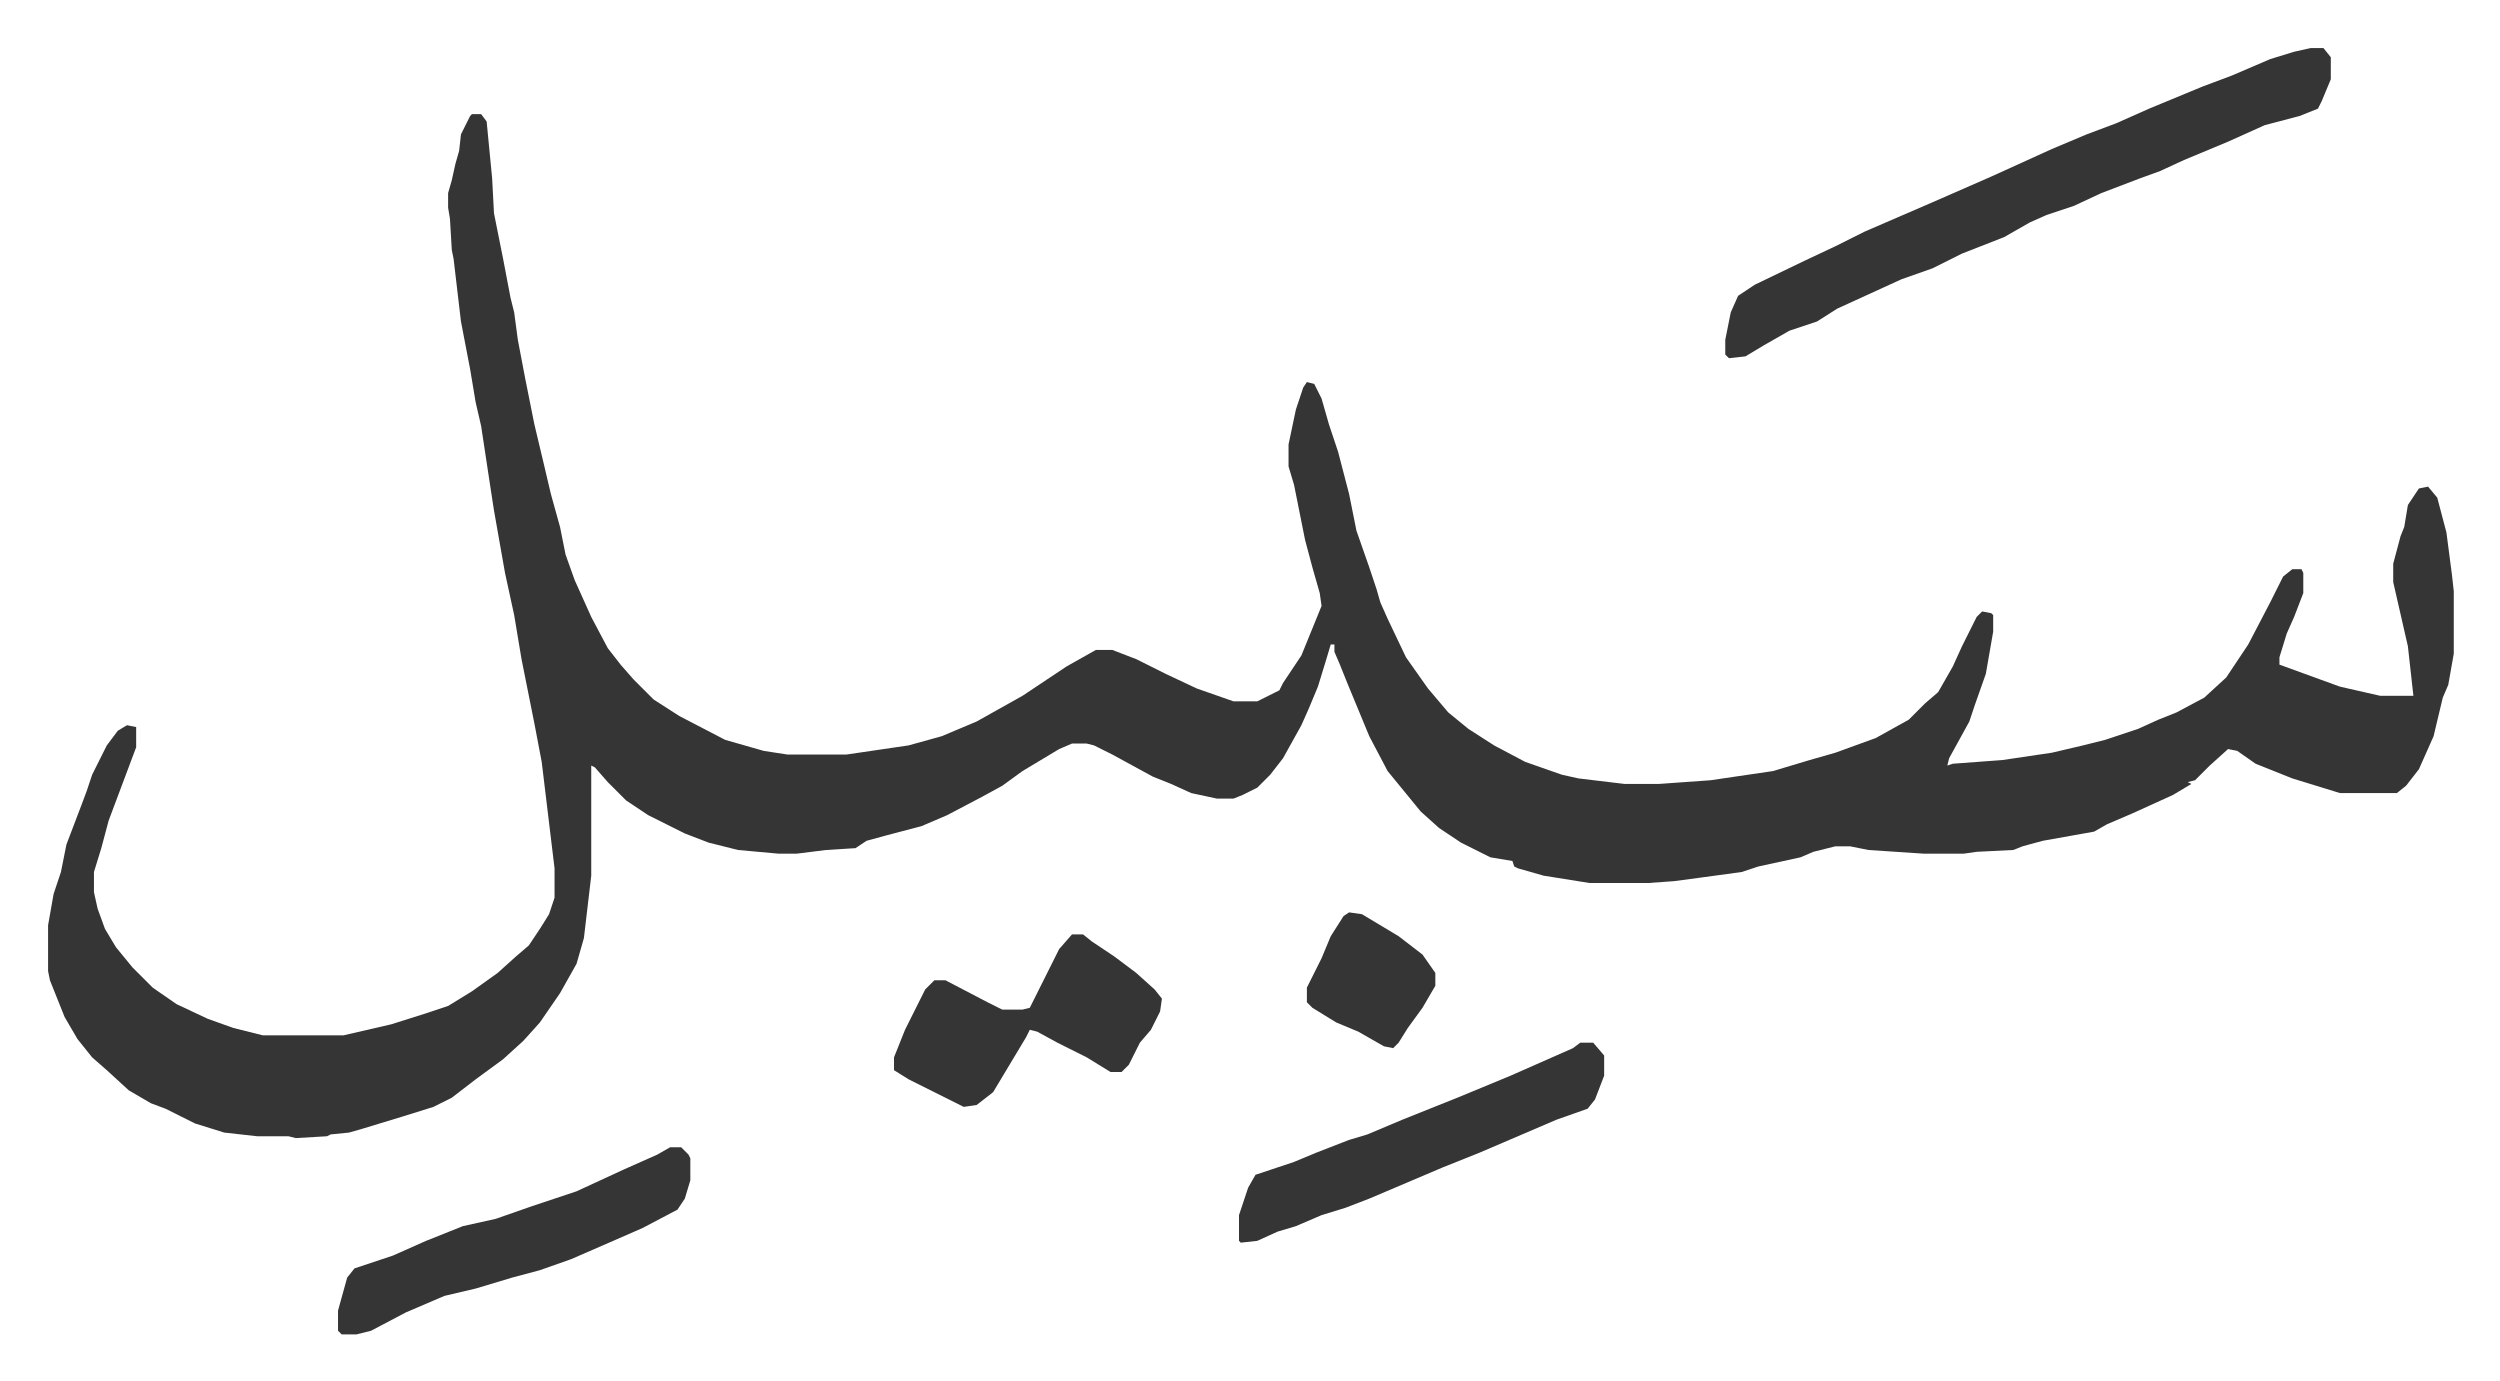
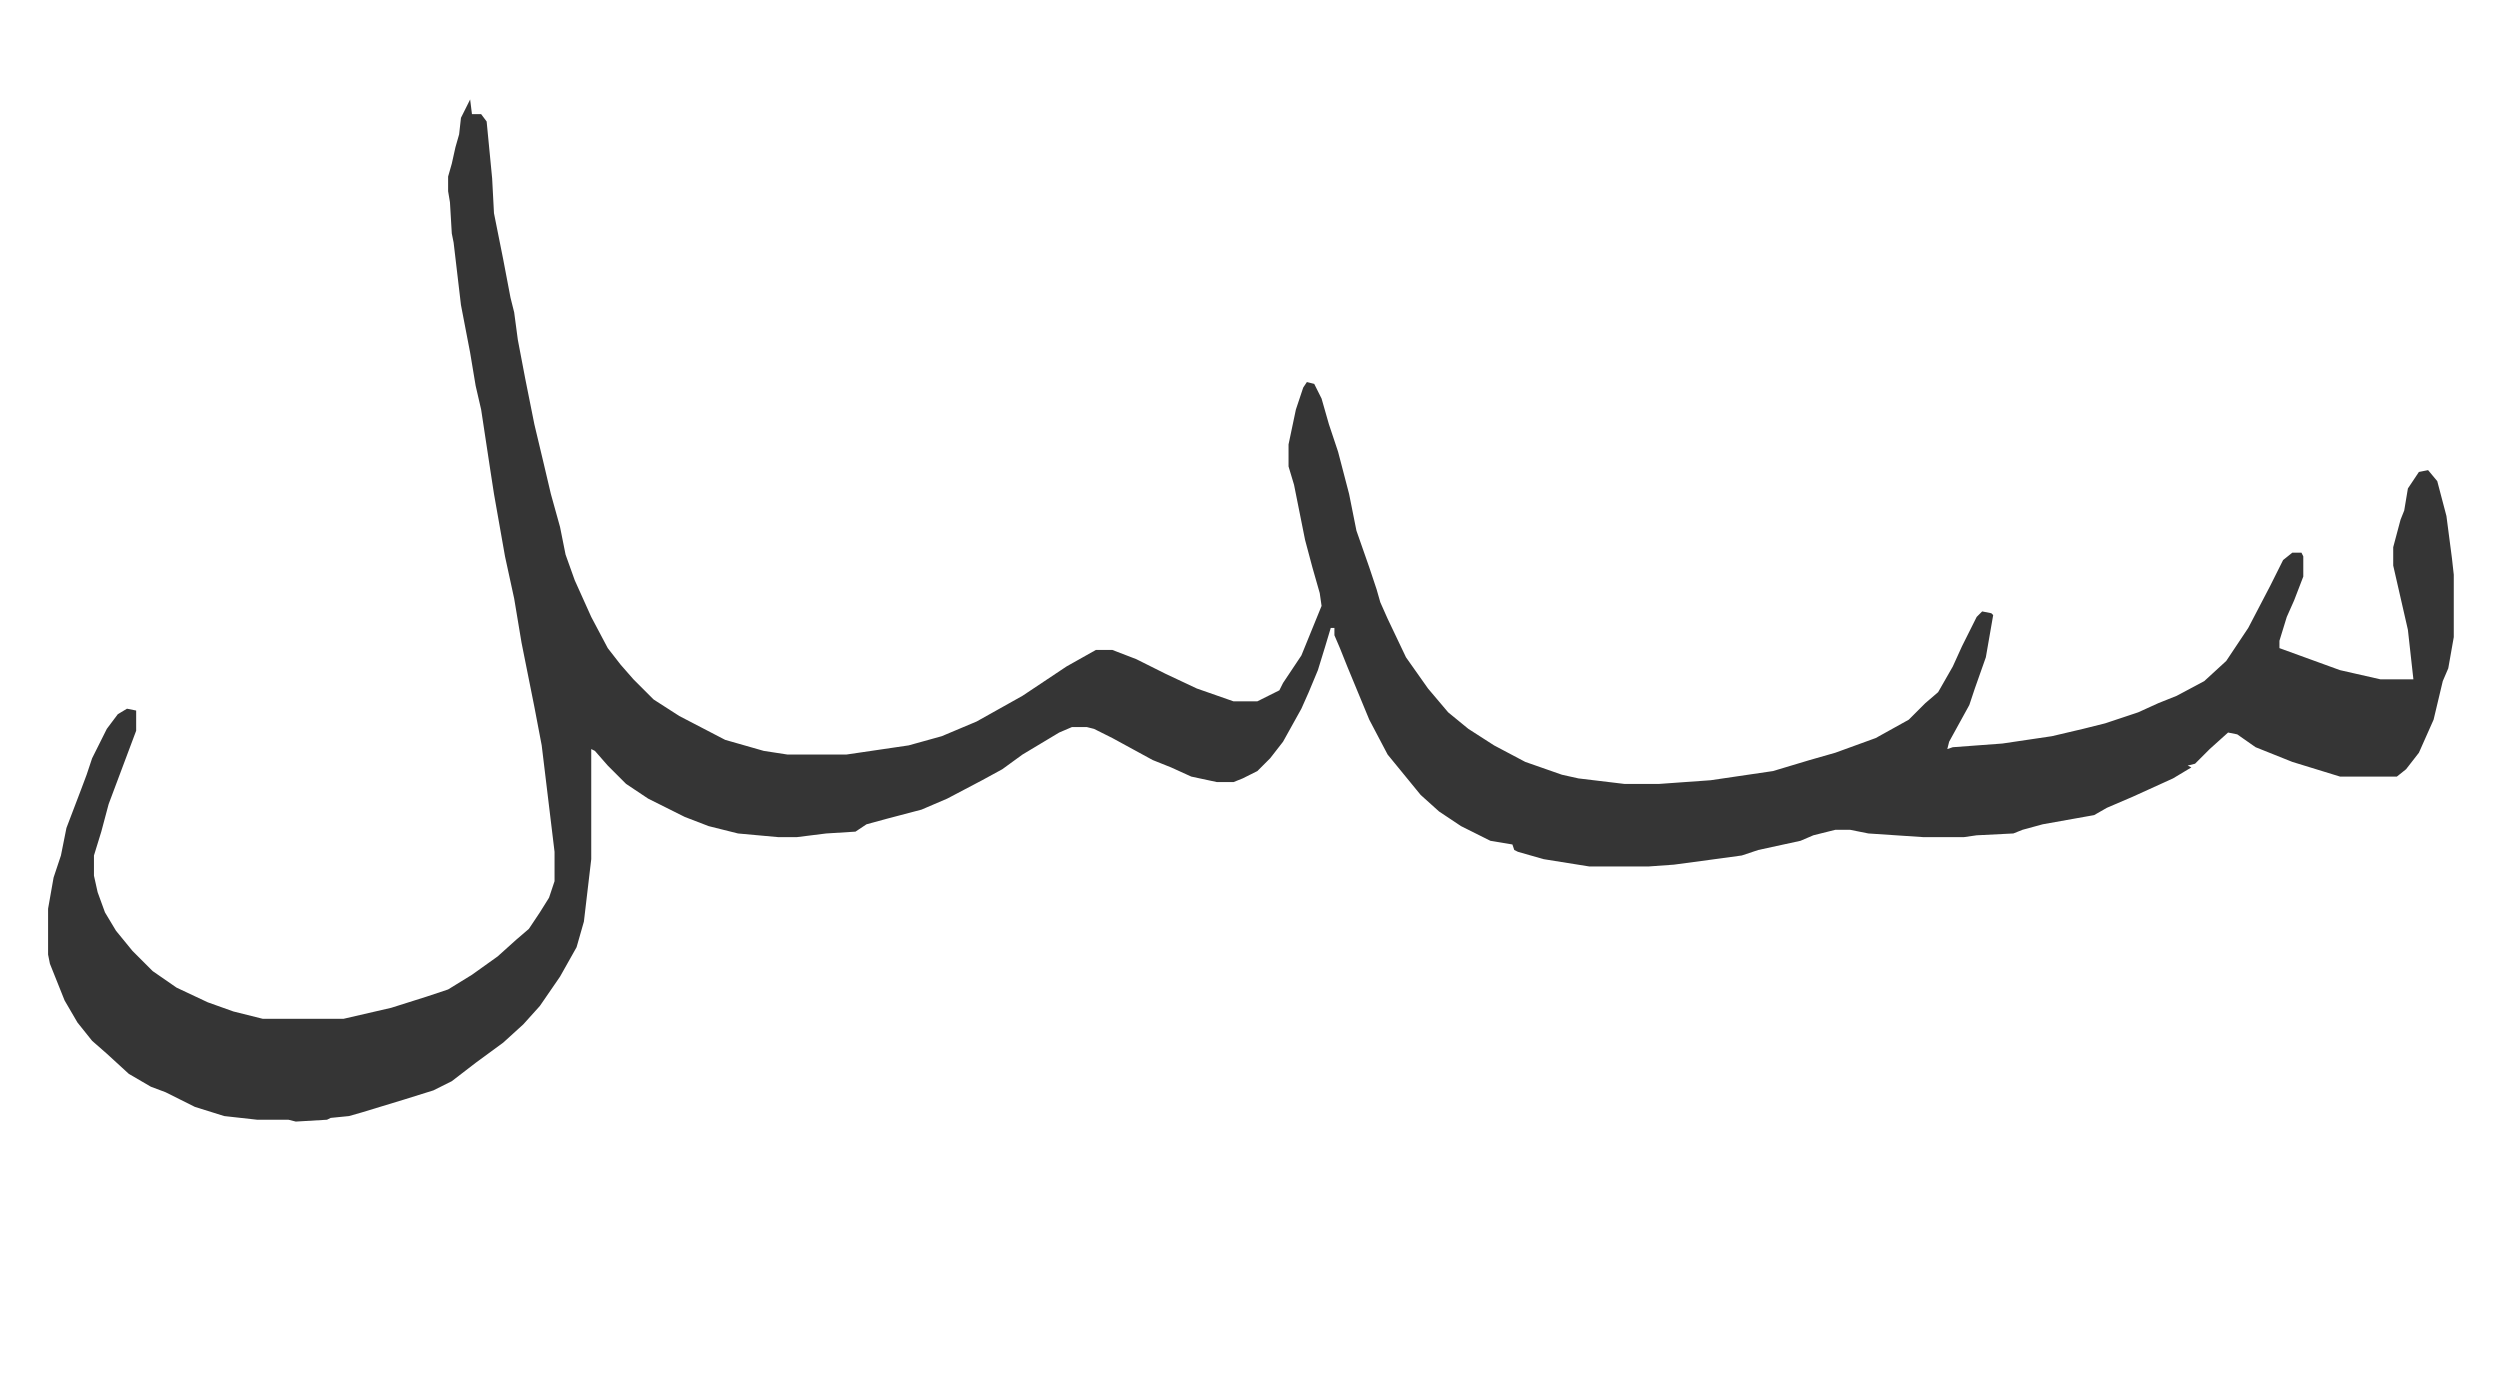
<svg xmlns="http://www.w3.org/2000/svg" viewBox="-26.2 486.8 1362.4 752.4">
-   <path fill="#353535" id="rule_normal" d="M231 549h5l3 4 3 31 1 19 5 25 4 21 2 8 2 15 4 21 5 25 5 21 4 17 5 18 3 15 5 14 9 20 9 17 7 9 7 8 11 11 14 9 25 13 14 4 7 2 13 2h32l34-5 18-5 19-8 25-14 24-16 16-9h9l13 5 16 8 17 8 20 7h13l8-4 4-2 2-4 10-15 11-27-1-7-4-14-4-15-6-30-3-10v-12l4-19 4-12 2-3 4 1 4 8 4 14 5 15 6 23 4 20 7 20 4 12 2 7 4 9 10 21 12 17 11 13 11 9 14 9 17 9 20 7 9 2 25 3h19l28-2 34-5 20-6 14-4 22-8 18-10 9-9 7-6 8-14 5-11 8-16 3-3 5 1 1 1v9l-4 23-6 17-3 9-11 20-1 4 3-1 27-2 27-4 17-4 12-3 9-3 9-3 11-5 10-4 15-8 12-11 12-18 12-23 7-14 5-4h5l1 2v11l-5 13-4 9-4 13v4l22 8 11 4 22 5h18l-3-27-8-35v-10l4-15 2-5 2-12 6-9 5-1 5 6 5 19 3 23 1 9v34l-3 17-3 7-5 21-8 18-7 9-5 4h-31l-13-4-13-4-20-8-10-7-5-1-10 9-5 5-3 3-4 1 2 1-10 6-22 10-14 6-7 4-28 5-11 3-5 2-20 1-7 1h-22l-30-2-10-2h-8l-12 3-7 3-23 5-9 3-22 3-15 2-14 1h-32l-25-4-14-4-2-1-1-3-12-2-16-8-12-8-10-9-9-11-9-11-10-19-12-29-4-10-3-7v-4h-2l-3 10-4 13-5 12-4 9-10 18-7 9-7 7-8 4-5 2h-9l-14-3-11-5-10-4-22-12-10-5-4-1h-8l-7 3-20 12-11 8-11 6-19 10-14 6-19 5-11 3-6 4-16 1-16 2h-10l-22-2-16-4-13-5-20-10-12-8-10-10-7-8-2-1v60l-4 34-4 14-9 16-11 16-9 10-11 10-15 11-13 10-10 5-16 5-23 7-7 2-10 1-2 1-17 1-4-1h-17l-18-2-16-5-16-8-8-3-12-7-12-11-8-7-8-10-7-12-4-10-4-10-1-5v-25l3-17 4-12 3-15 8-21 3-8 3-9 8-16 6-8 5-3 5 1v11l-6 16-9 24-4 15-4 13v11l2 9 4 11 6 10 9 11 11 11 13 9 17 8 14 5 16 4h44l26-6 19-6 12-4 13-8 14-10 10-9 7-6 6-9 5-8 3-9v-16l-7-58-4-21-7-35-4-24-5-23-6-34-2-13-5-33-3-13-3-18-5-26-4-34-1-5-1-17-1-6v-8l2-7 2-9 2-7 1-9 5-10z" />
-   <path fill="#353535" id="rule_normal" d="M1233 513h7l4 5v12l-5 12-2 4-10 4-19 5-20 9-24 10-13 6-11 4-21 8-15 7-15 5-9 4-14 8-23 9-16 8-17 6-35 16-11 7-15 5-14 8-10 6-9 1-2-2v-8l3-15 4-9 9-6 27-13 17-8 16-8 37-16 32-14 33-15 19-8 16-6 18-8 29-12 16-6 21-9 13-4zm-398 542h7l6 7v11l-5 13-4 5-17 6-21 9-21 9-20 8-40 17-13 5-13 4-14 6-10 3-11 5-9 1-1-1v-14l5-15 4-7 21-7 12-5 18-7 10-3 19-8 30-12 29-12 34-15zm-277-59h6l5 4 12 8 12 9 10 9 4 5-1 7-5 10-6 7-6 12-4 4h-6l-13-8-16-8-11-6-4-1-2 4-12 20-6 10-9 7-7 1-30-15-8-5v-7l6-15 5-10 6-12 5-5h6l23 12 8 4h11l4-1 8-16 8-16zm-219 116h6l4 4 1 2v12l-3 10-4 6-19 10-16 7-23 10-17 6-15 4-20 6-17 4-21 9-19 10-8 2h-8l-2-2v-11l5-18 4-5 21-7 18-8 20-8 18-4 20-7 24-8 26-12 18-8zm370-128 7 1 20 12 13 10 7 10v7l-7 12-8 11-5 8-3 3-5-1-14-8-12-5-13-8-3-3v-8l8-16 5-12 7-11z" />
+   <path fill="#353535" id="rule_normal" d="M231 549h5l3 4 3 31 1 19 5 25 4 21 2 8 2 15 4 21 5 25 5 21 4 17 5 18 3 15 5 14 9 20 9 17 7 9 7 8 11 11 14 9 25 13 14 4 7 2 13 2h32l34-5 18-5 19-8 25-14 24-16 16-9h9l13 5 16 8 17 8 20 7h13l8-4 4-2 2-4 10-15 11-27-1-7-4-14-4-15-6-30-3-10v-12l4-19 4-12 2-3 4 1 4 8 4 14 5 15 6 23 4 20 7 20 4 12 2 7 4 9 10 21 12 17 11 13 11 9 14 9 17 9 20 7 9 2 25 3h19l28-2 34-5 20-6 14-4 22-8 18-10 9-9 7-6 8-14 5-11 8-16 3-3 5 1 1 1l-4 23-6 17-3 9-11 20-1 4 3-1 27-2 27-4 17-4 12-3 9-3 9-3 11-5 10-4 15-8 12-11 12-18 12-23 7-14 5-4h5l1 2v11l-5 13-4 9-4 13v4l22 8 11 4 22 5h18l-3-27-8-35v-10l4-15 2-5 2-12 6-9 5-1 5 6 5 19 3 23 1 9v34l-3 17-3 7-5 21-8 18-7 9-5 4h-31l-13-4-13-4-20-8-10-7-5-1-10 9-5 5-3 3-4 1 2 1-10 6-22 10-14 6-7 4-28 5-11 3-5 2-20 1-7 1h-22l-30-2-10-2h-8l-12 3-7 3-23 5-9 3-22 3-15 2-14 1h-32l-25-4-14-4-2-1-1-3-12-2-16-8-12-8-10-9-9-11-9-11-10-19-12-29-4-10-3-7v-4h-2l-3 10-4 13-5 12-4 9-10 18-7 9-7 7-8 4-5 2h-9l-14-3-11-5-10-4-22-12-10-5-4-1h-8l-7 3-20 12-11 8-11 6-19 10-14 6-19 5-11 3-6 4-16 1-16 2h-10l-22-2-16-4-13-5-20-10-12-8-10-10-7-8-2-1v60l-4 34-4 14-9 16-11 16-9 10-11 10-15 11-13 10-10 5-16 5-23 7-7 2-10 1-2 1-17 1-4-1h-17l-18-2-16-5-16-8-8-3-12-7-12-11-8-7-8-10-7-12-4-10-4-10-1-5v-25l3-17 4-12 3-15 8-21 3-8 3-9 8-16 6-8 5-3 5 1v11l-6 16-9 24-4 15-4 13v11l2 9 4 11 6 10 9 11 11 11 13 9 17 8 14 5 16 4h44l26-6 19-6 12-4 13-8 14-10 10-9 7-6 6-9 5-8 3-9v-16l-7-58-4-21-7-35-4-24-5-23-6-34-2-13-5-33-3-13-3-18-5-26-4-34-1-5-1-17-1-6v-8l2-7 2-9 2-7 1-9 5-10z" />
</svg>